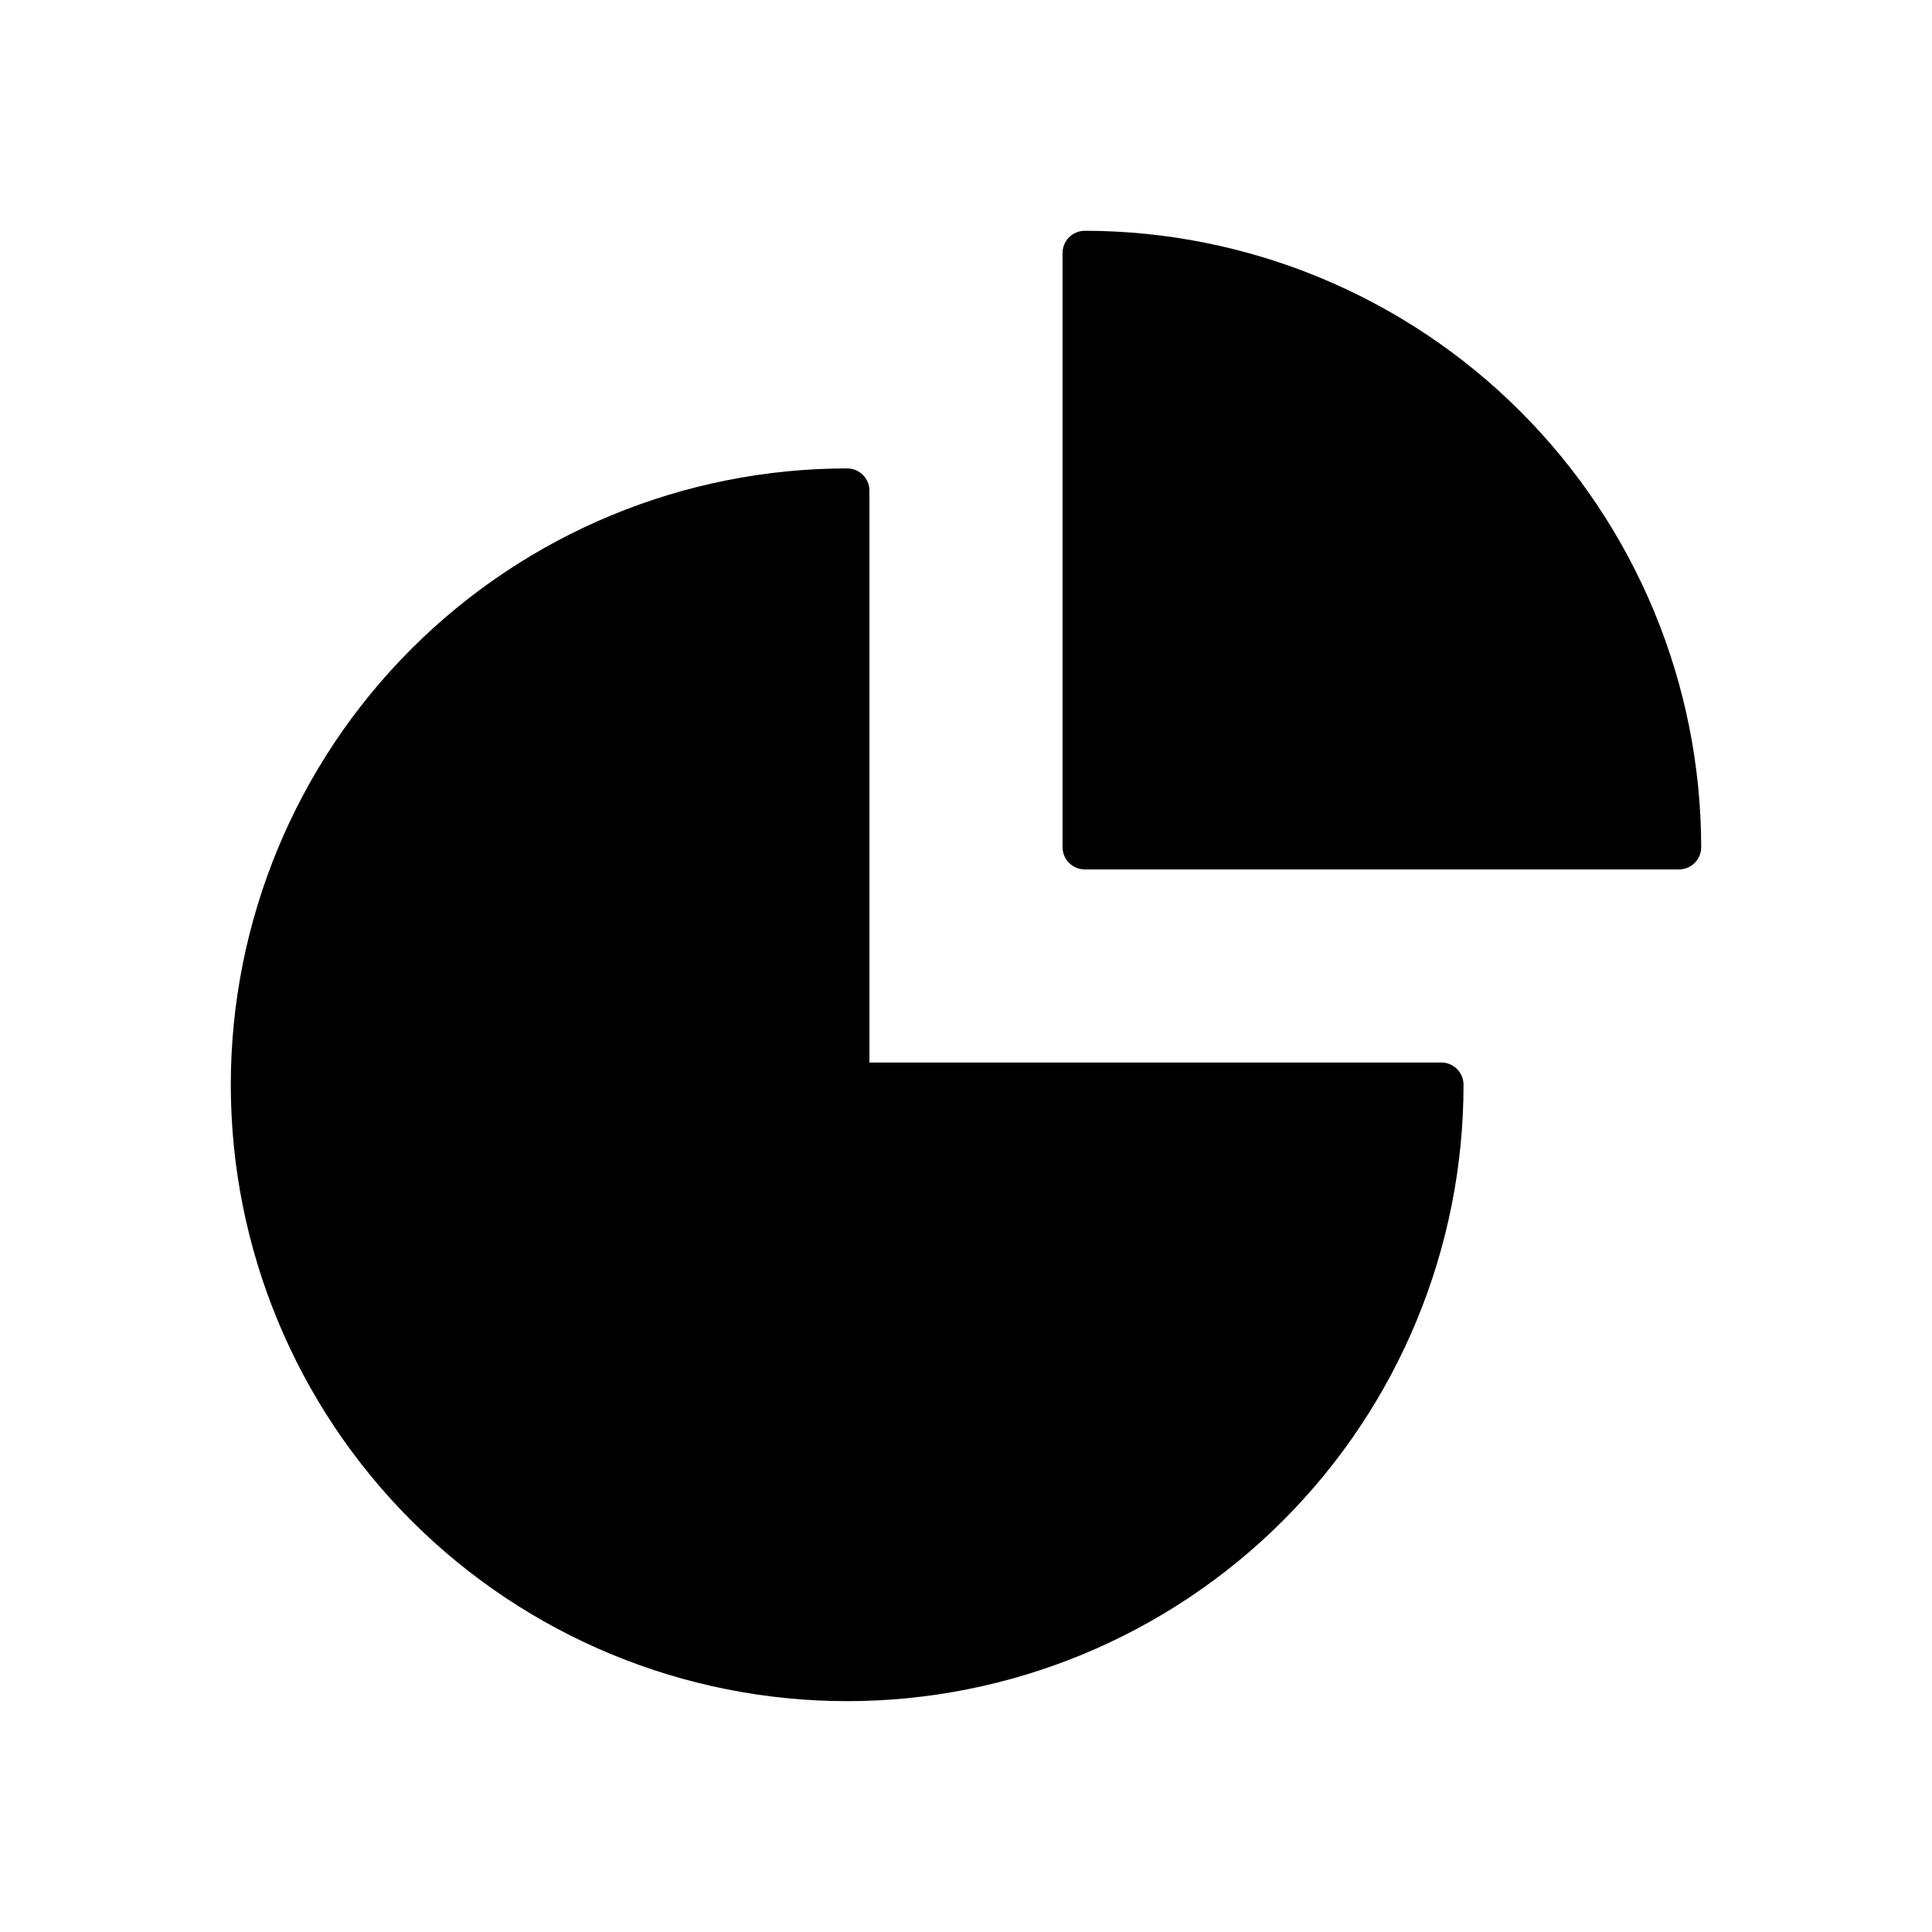
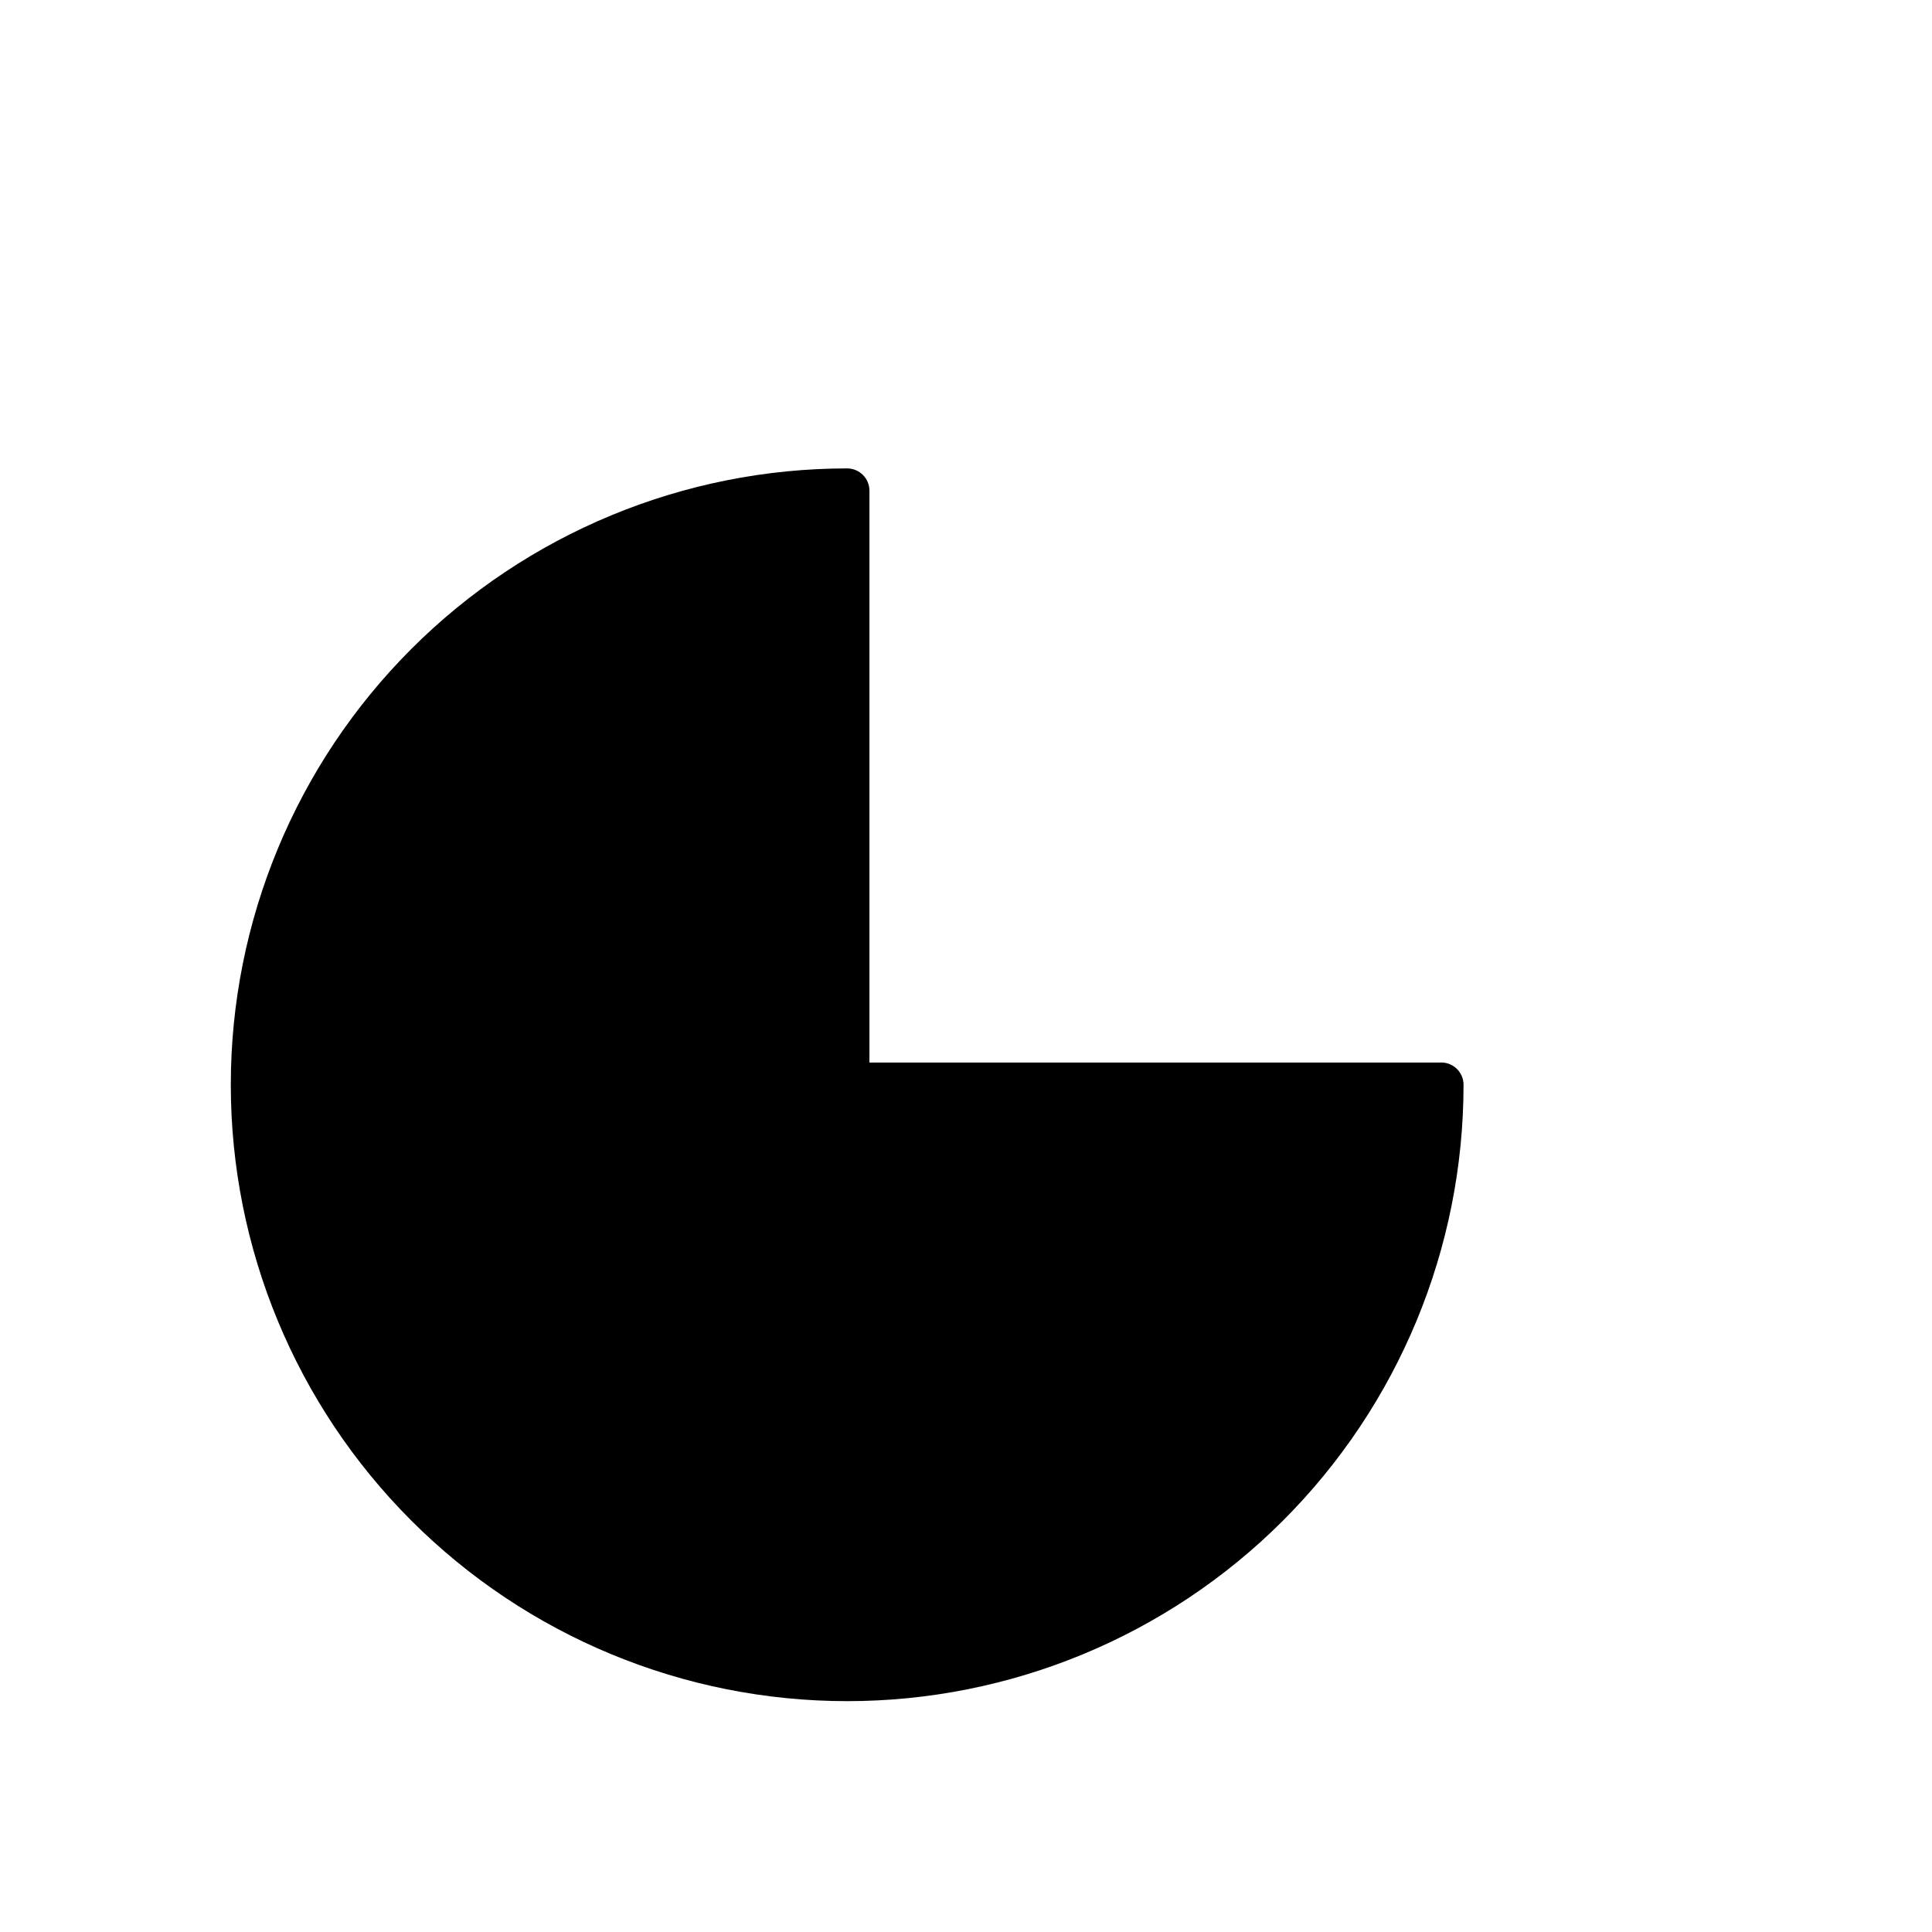
<svg xmlns="http://www.w3.org/2000/svg" fill="#000000" width="800px" height="800px" version="1.1" viewBox="144 144 512 512">
  <g>
-     <path d="m431.49 205.16c-3.262 0.004-5.906 2.644-5.906 5.906v157.44c0 3.258 2.644 5.902 5.906 5.902h157.44c3.262 0 5.906-2.644 5.906-5.902-0.051-43.309-17.277-84.828-47.898-115.45s-72.141-47.848-115.45-47.898z" />
    <path d="m525.95 425.58h-151.54v-151.54c0-3.262-2.644-5.902-5.902-5.906-43.324 0-84.871 17.211-115.5 47.844-30.633 30.633-47.844 72.18-47.844 115.5 0 43.32 17.211 84.867 47.844 115.5 30.633 30.633 72.18 47.844 115.5 47.844 43.32 0 84.867-17.211 115.5-47.844 30.633-30.633 47.844-72.18 47.844-115.5 0-3.262-2.644-5.906-5.906-5.906z" />
  </g>
</svg>